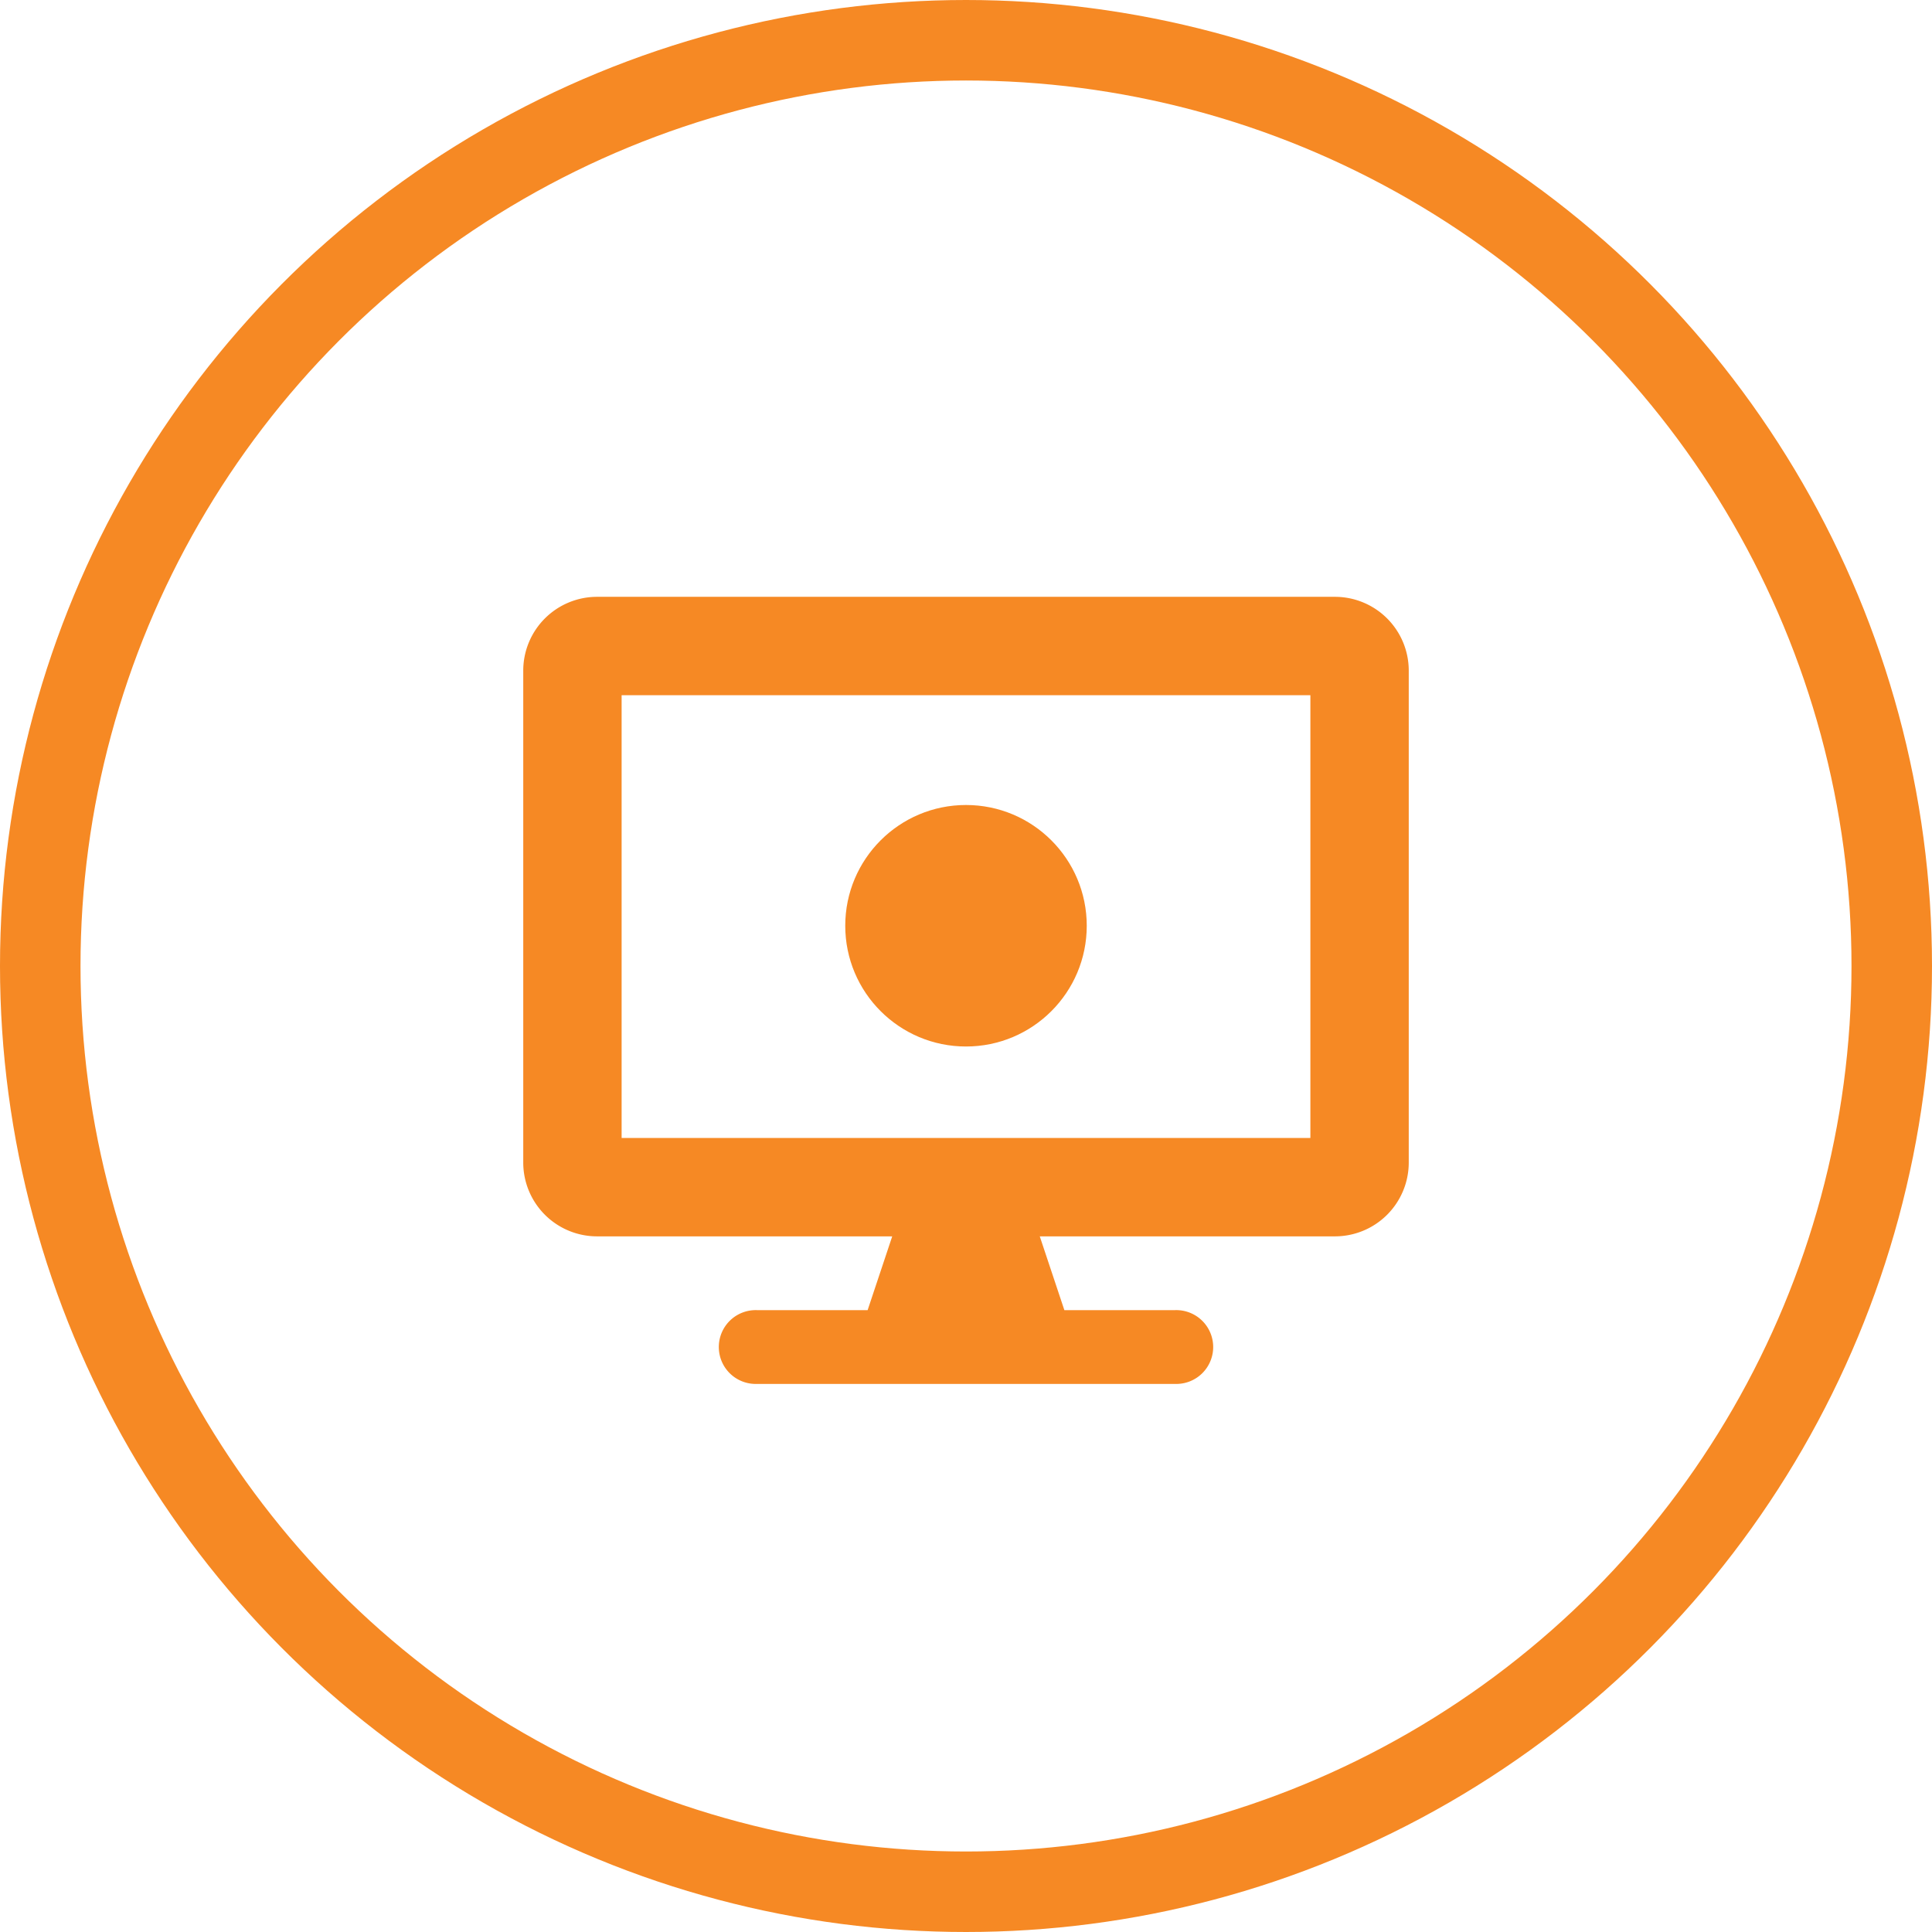
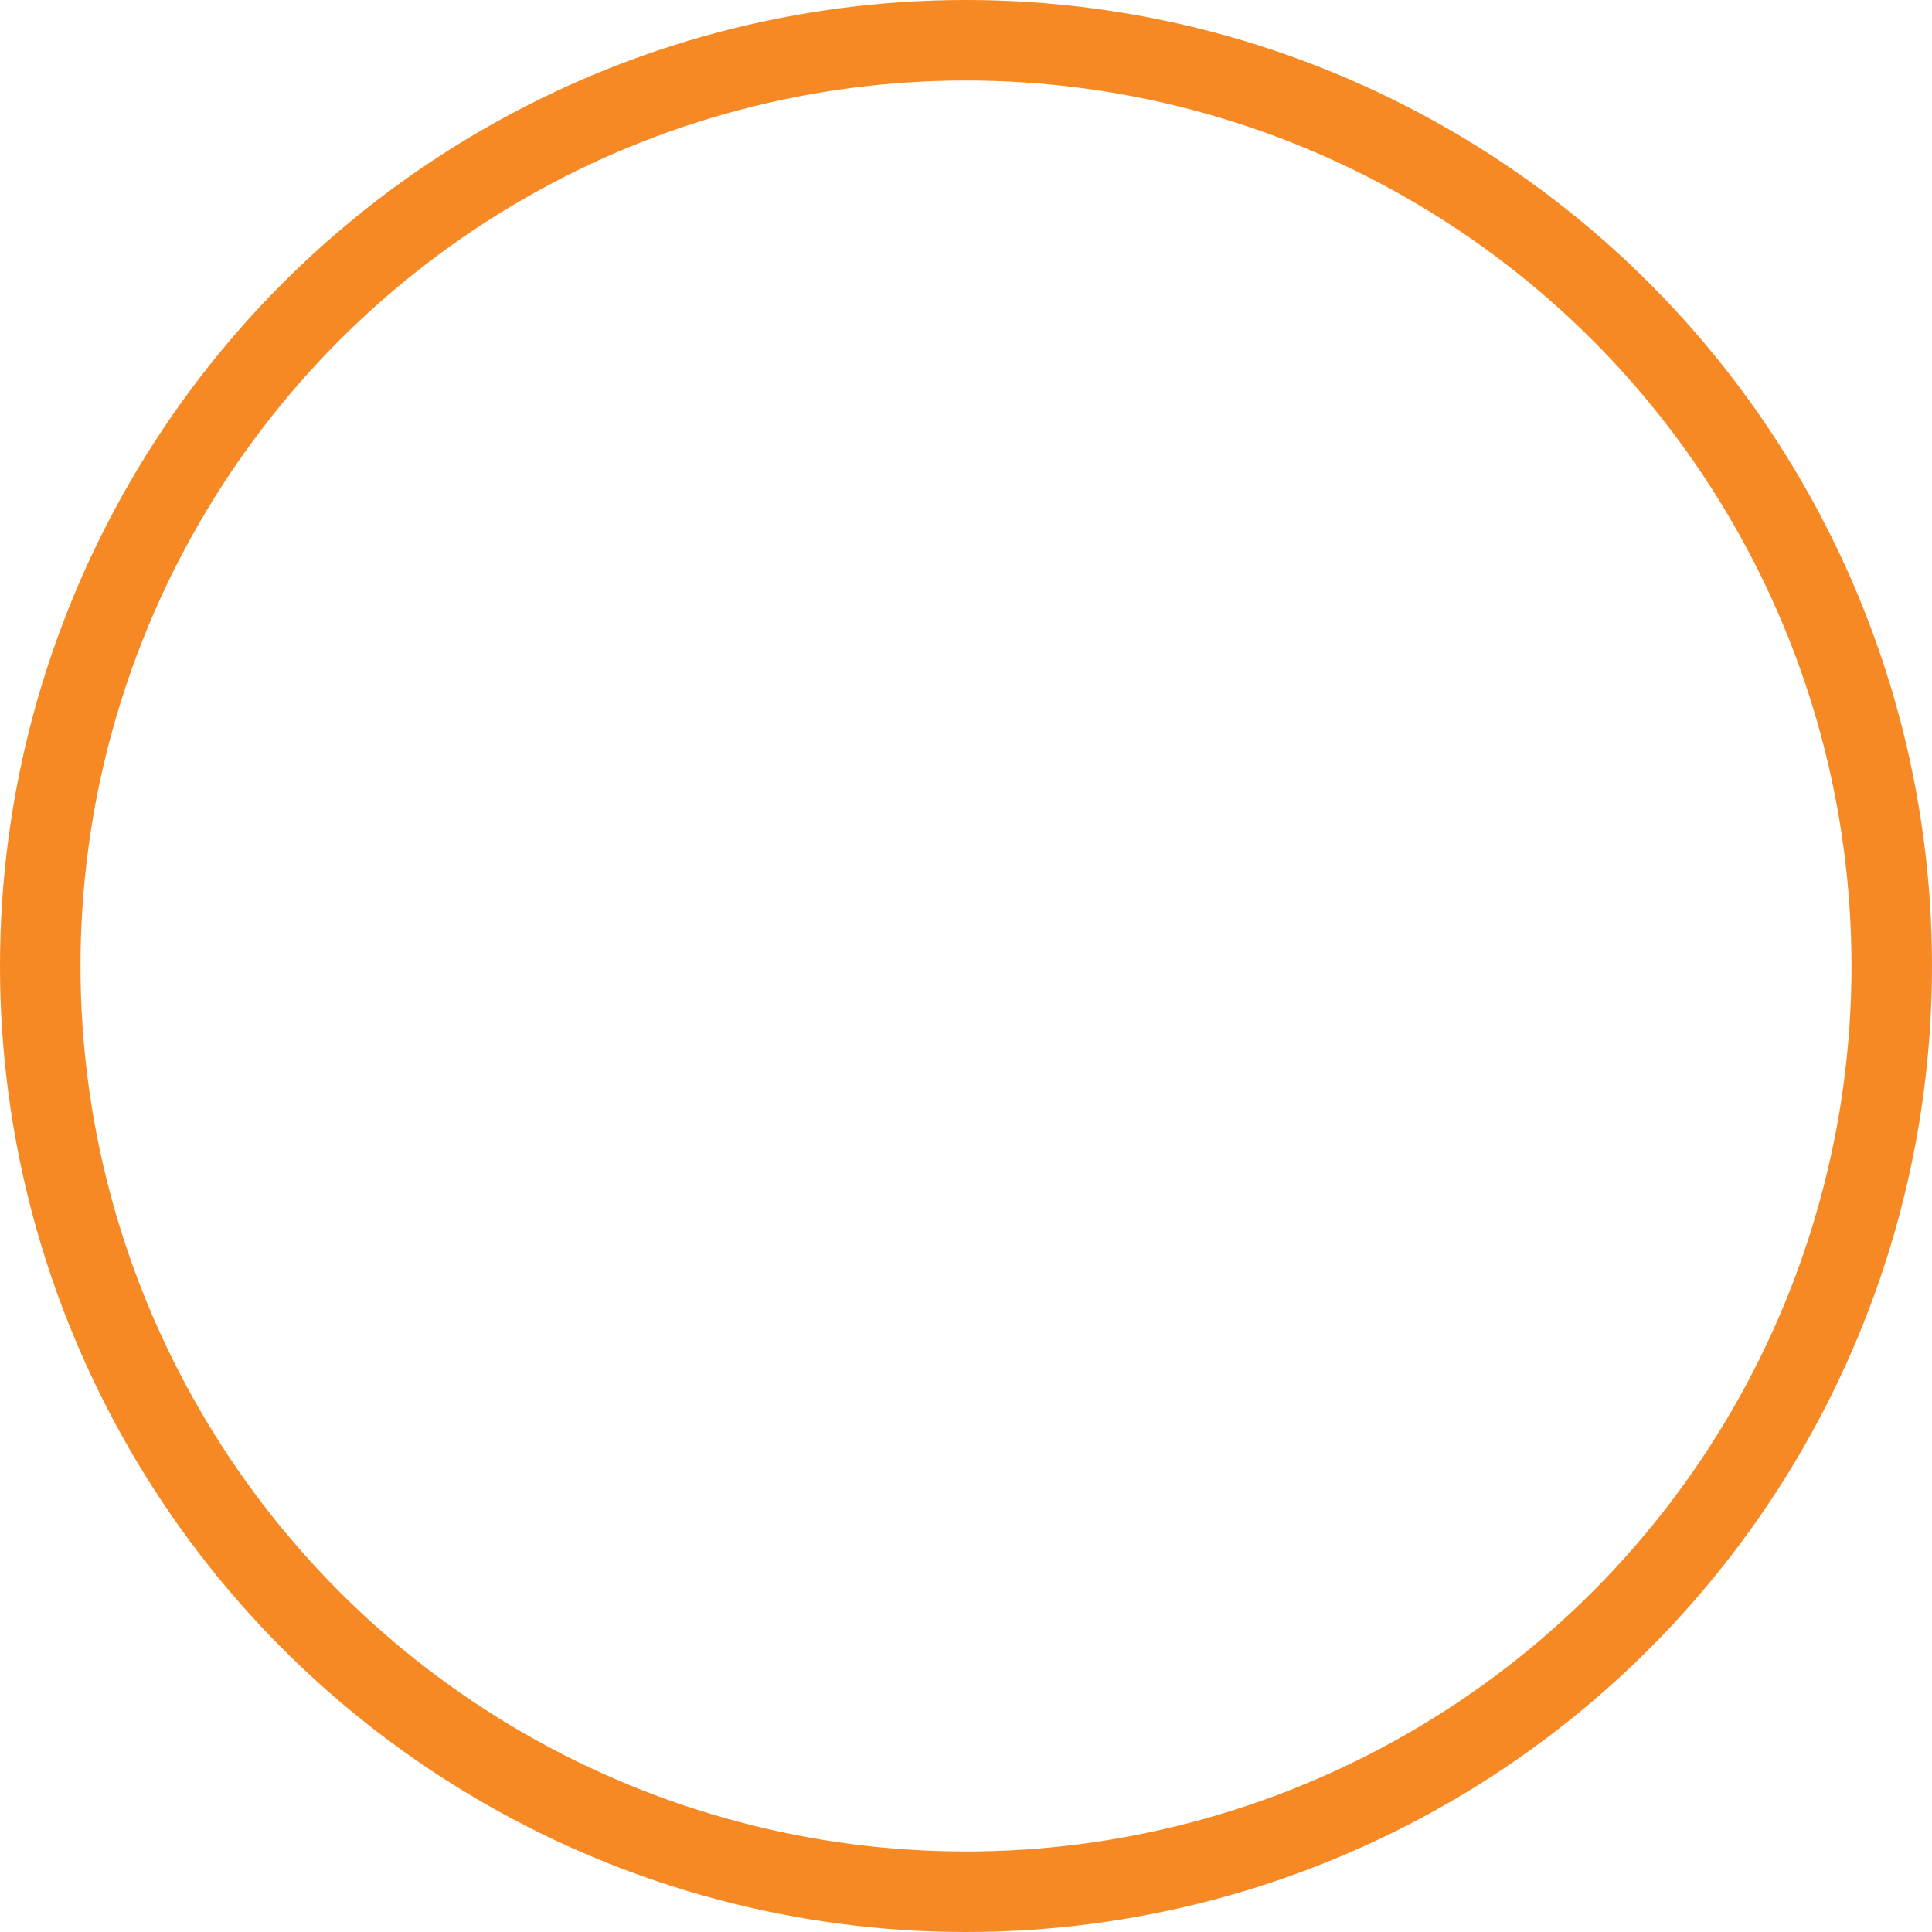
<svg xmlns="http://www.w3.org/2000/svg" width="48" height="48" viewBox="0 0 48 48">
  <g id="Raggruppa_8279" data-name="Raggruppa 8279" transform="translate(-1562 -703)">
    <g id="Ellisse_30" data-name="Ellisse 30" transform="translate(1562 703)" fill="none" stroke="#f68924" stroke-width="2">
-       <circle cx="24" cy="24" r="24" stroke="none" />
      <circle cx="24" cy="24" r="23" fill="none" />
    </g>
-     <path id="Icon_awesome-desktop" data-name="Icon awesome-desktop" d="M20.167,0H1.833A1.834,1.834,0,0,0,0,1.833V14.056a1.834,1.834,0,0,0,1.833,1.833H9.167l-.611,1.833H5.806a.917.917,0,1,0,0,1.833H16.194a.917.917,0,1,0,0-1.833h-2.75l-.611-1.833h7.333A1.834,1.834,0,0,0,22,14.056V1.833A1.834,1.834,0,0,0,20.167,0Zm-.611,13.444H2.444v-11H19.556Z" transform="translate(1575 717.828)" fill="#f68924" />
-     <circle id="Ellisse_44" data-name="Ellisse 44" cx="3" cy="3" r="3" transform="translate(1583 723)" fill="#f68924" />
  </g>
</svg>